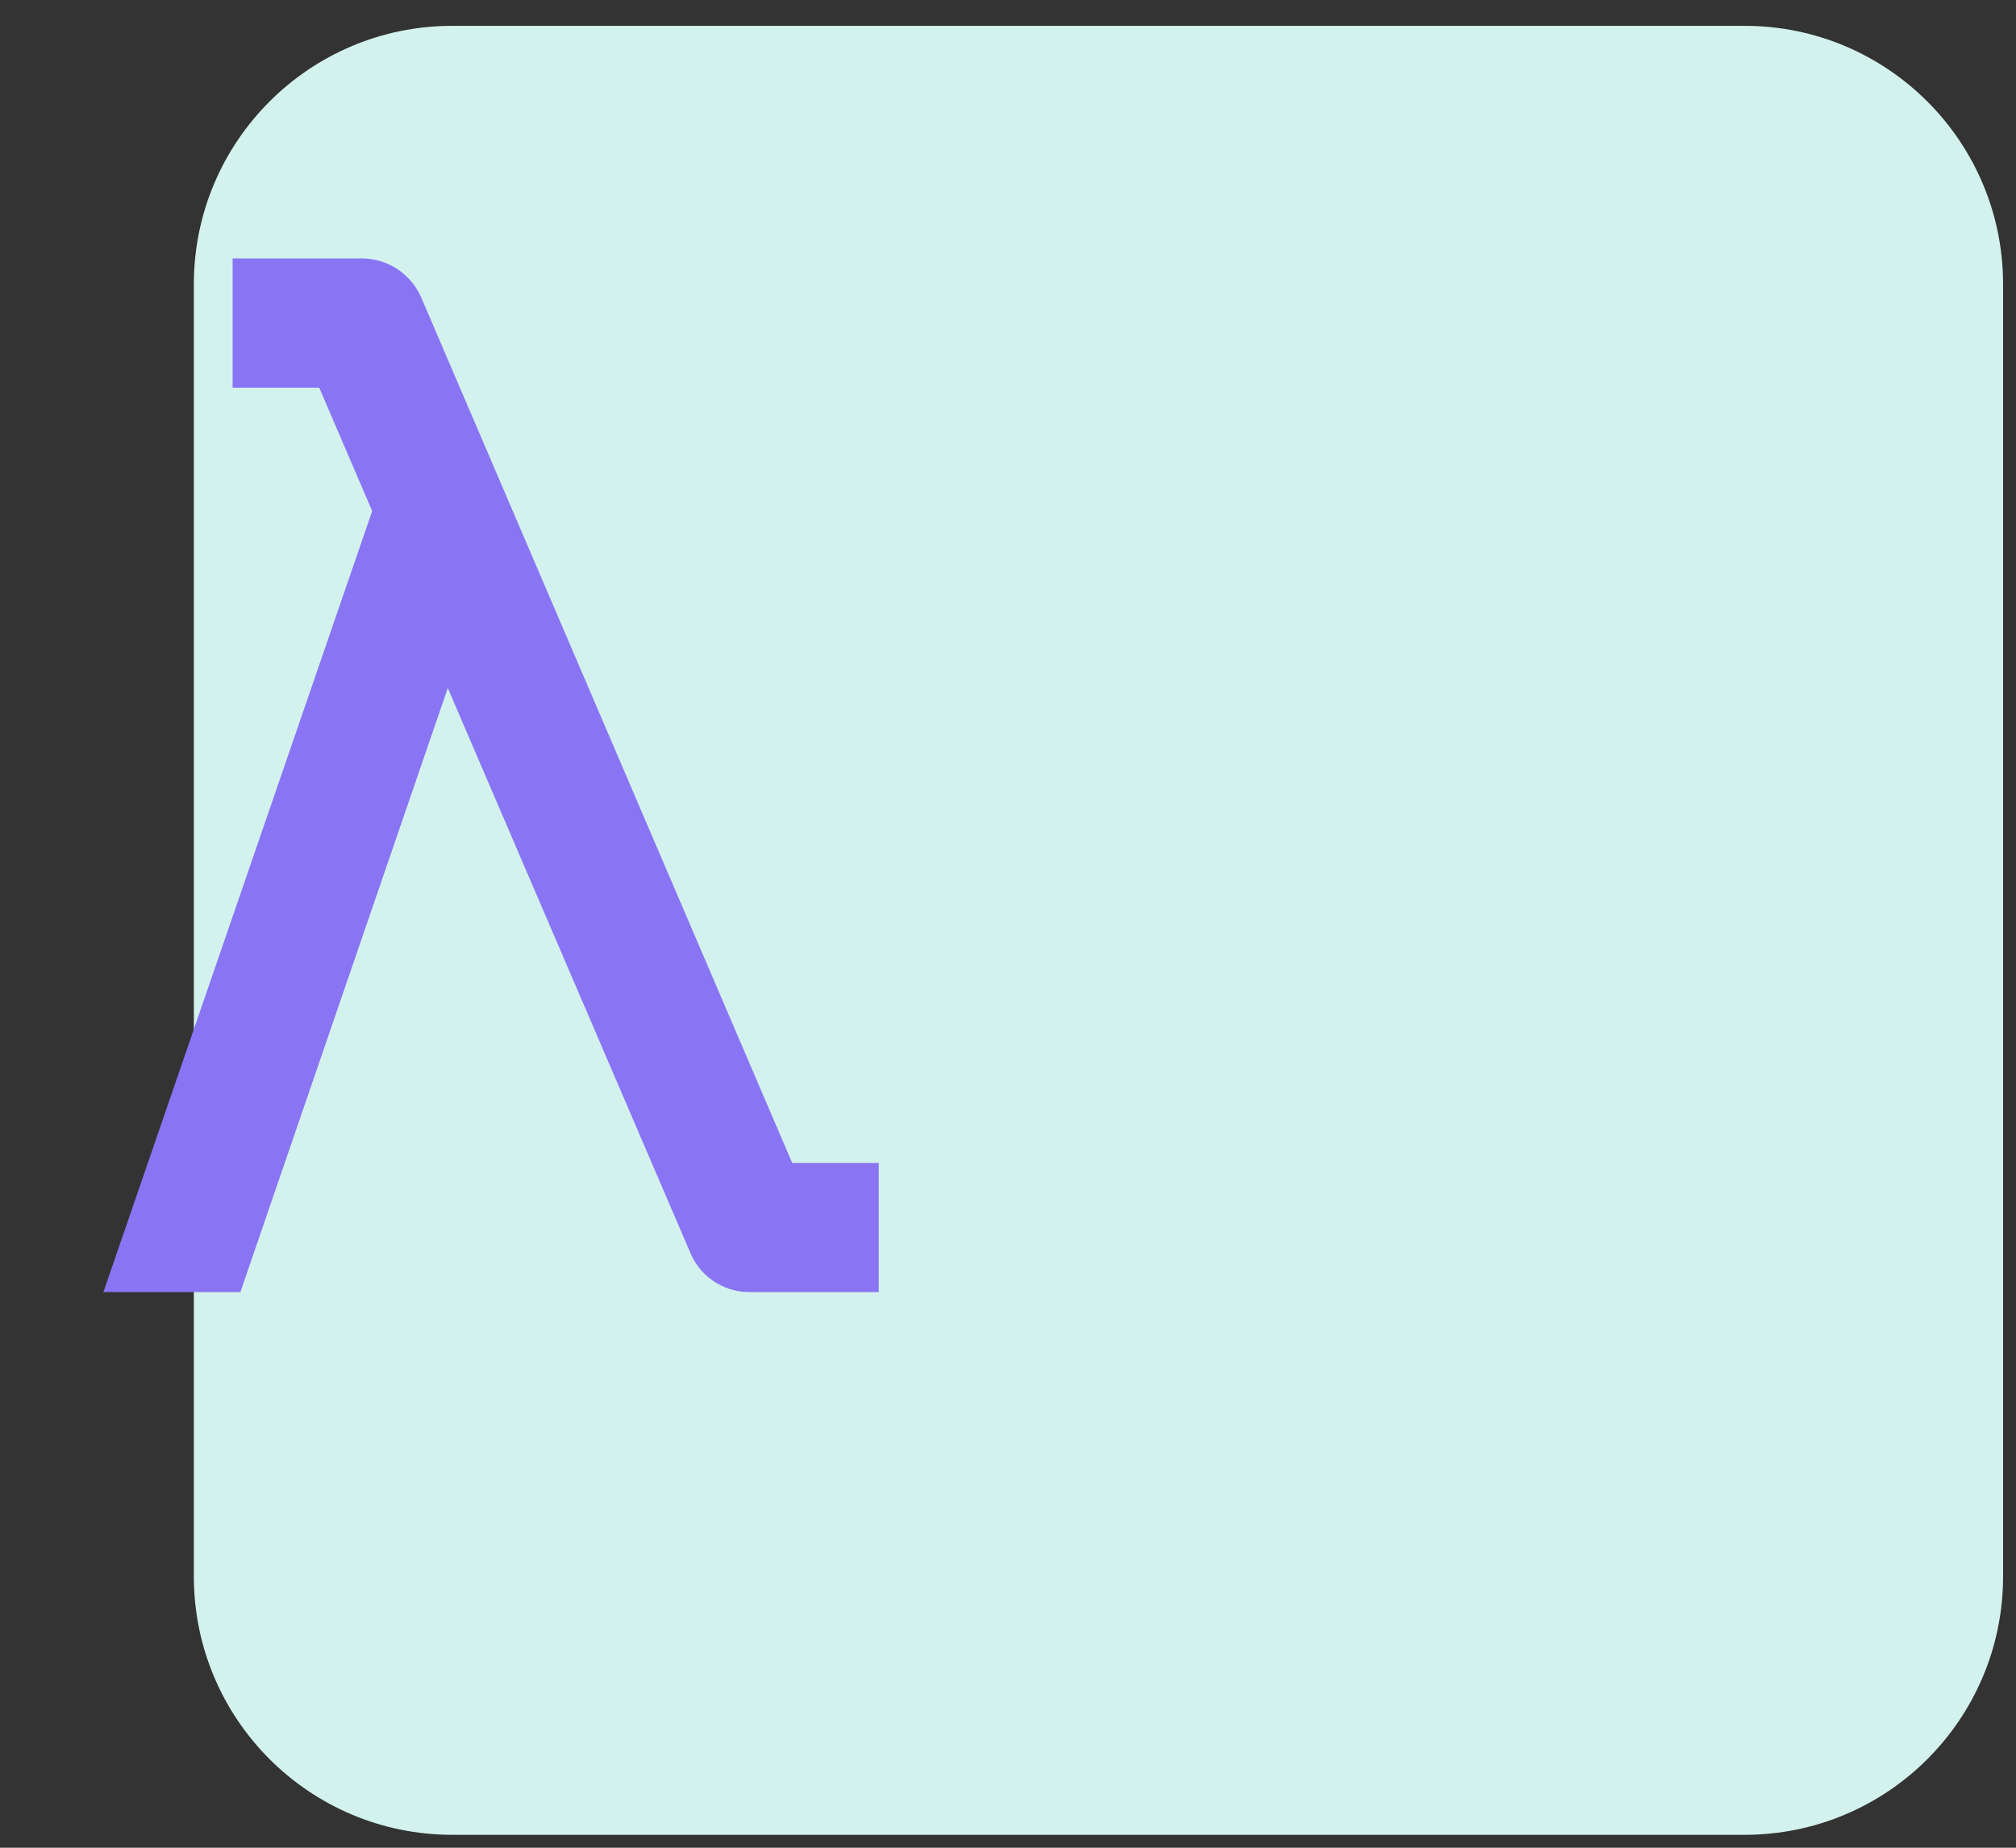
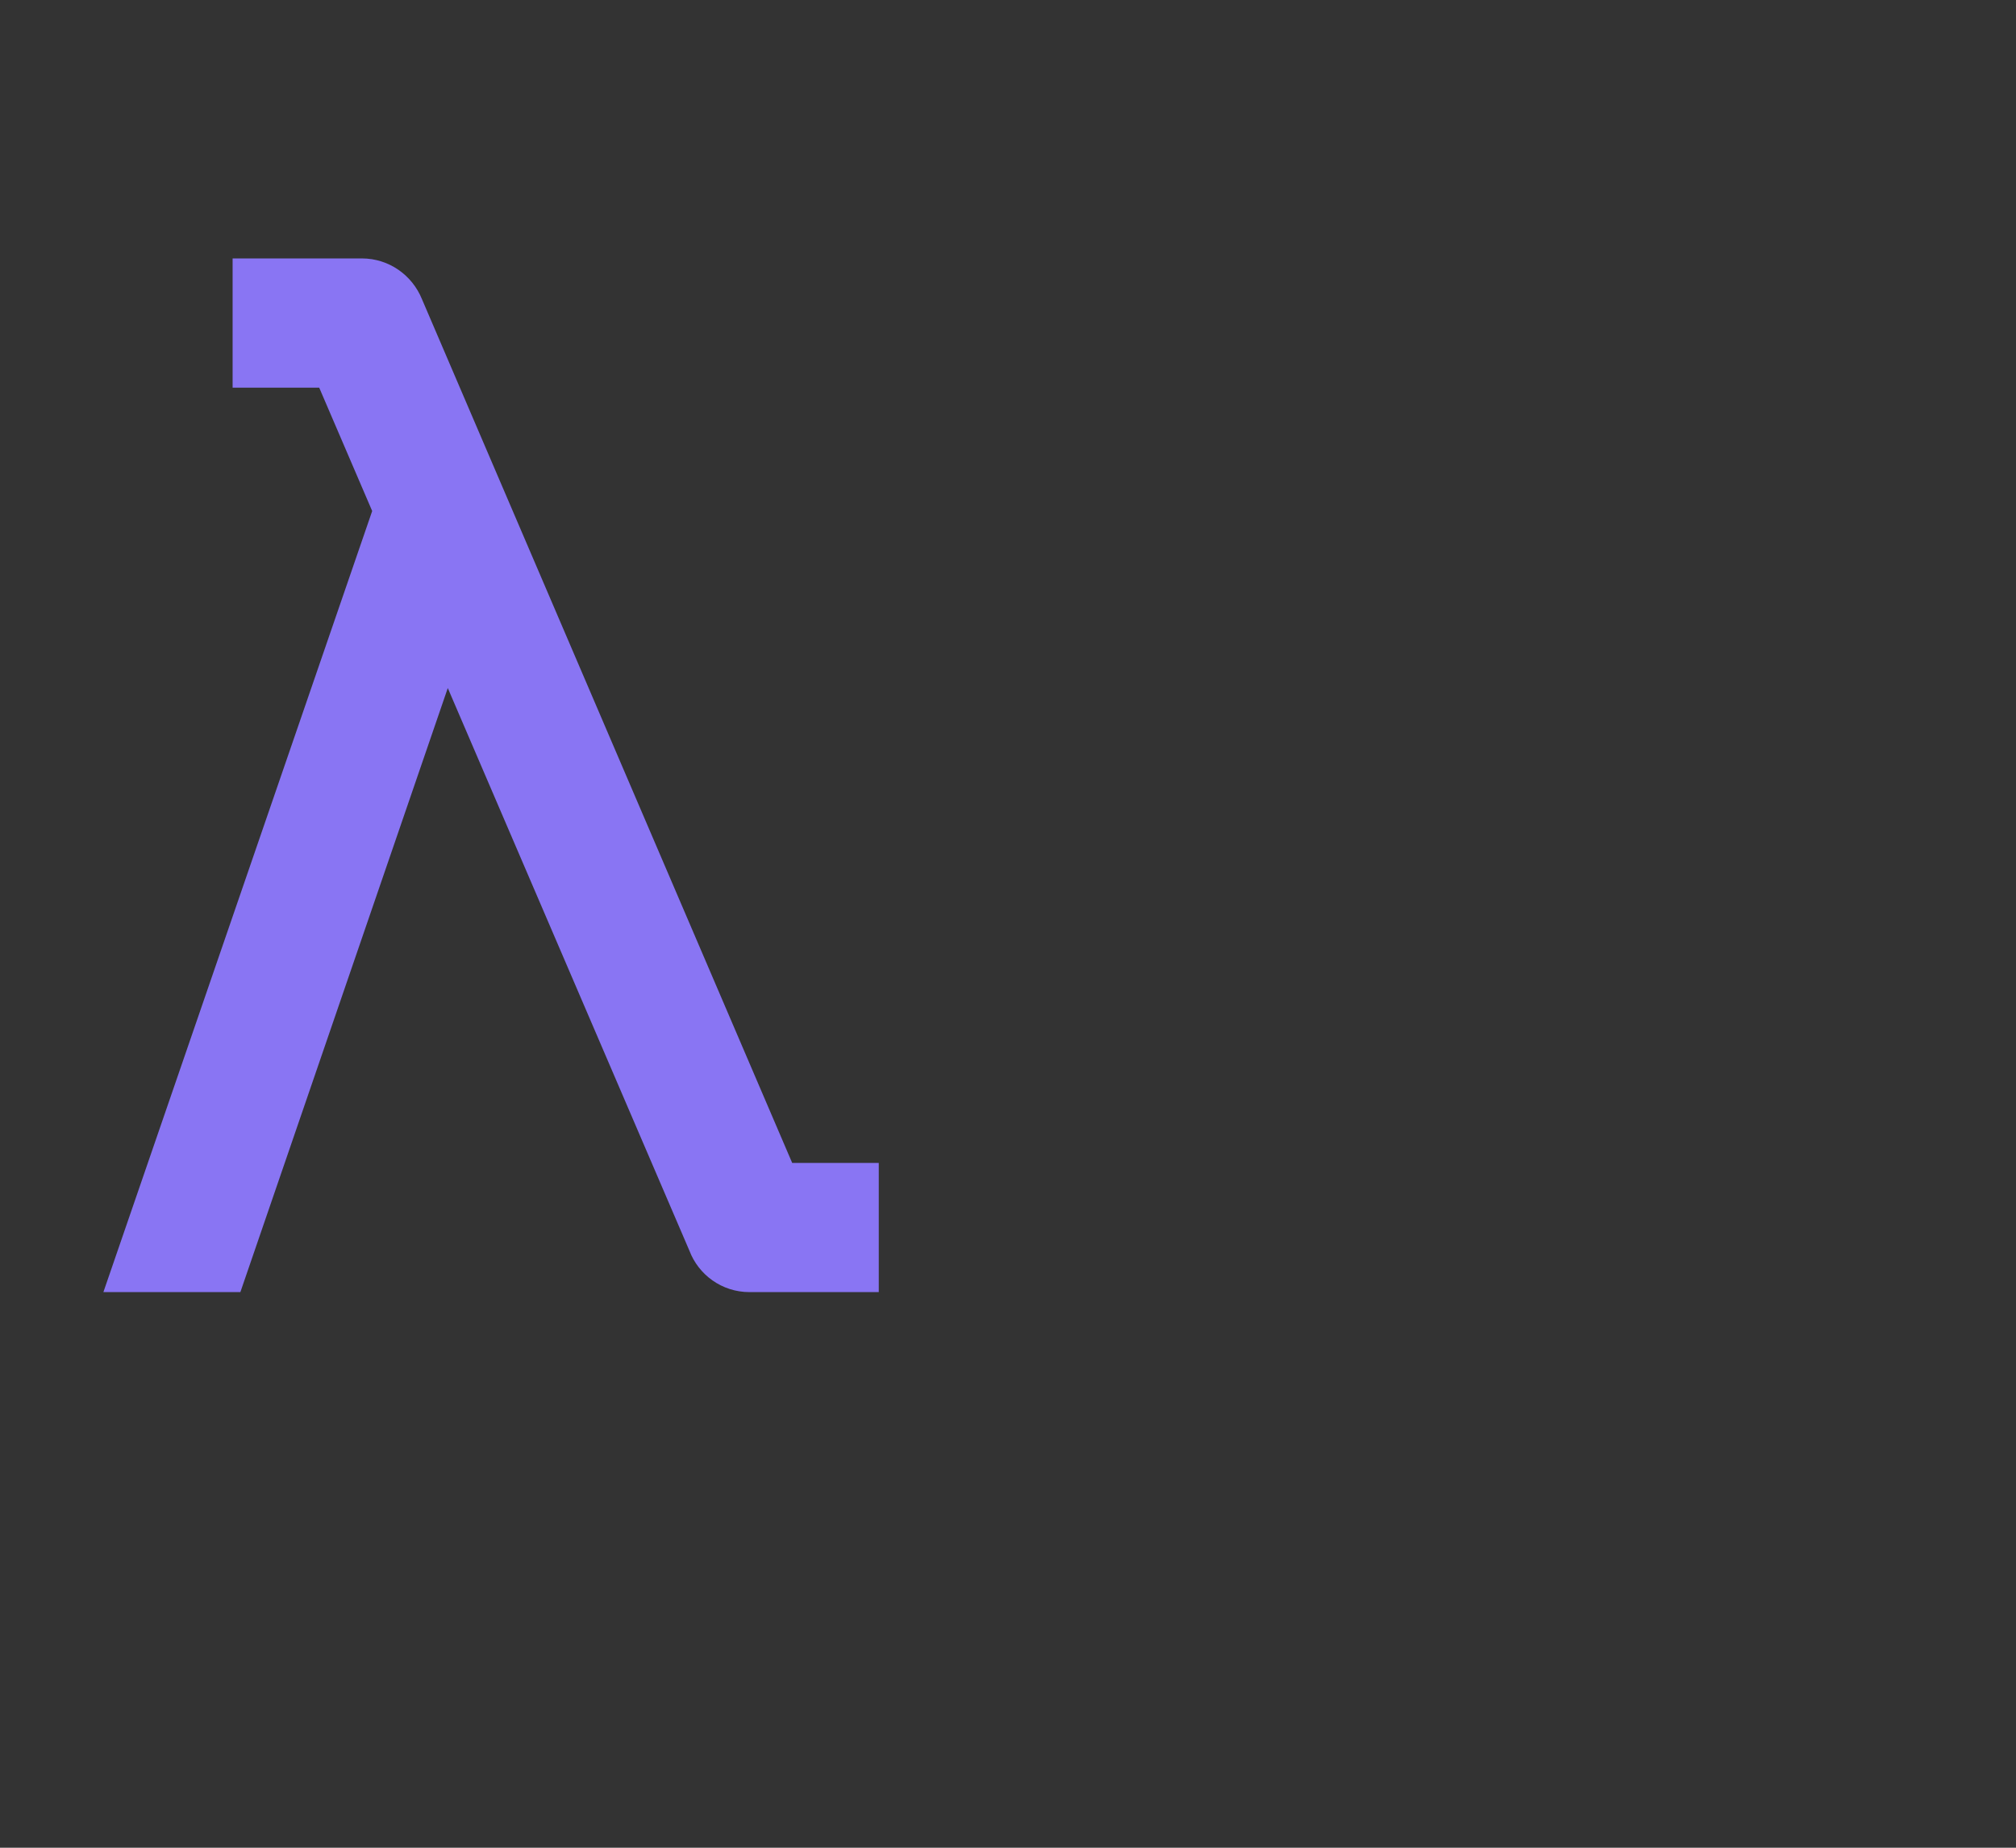
<svg xmlns="http://www.w3.org/2000/svg" width="156" height="143" viewBox="0 0 156 143" fill="none">
  <rect x="0" y="0" width="156" height="143" fill="#333333" stroke="none" />
  <g clip-path="url(#clip0)">
-     <path fill-rule="evenodd" clip-rule="evenodd" d="M35 2H135C146.046 2 155 10.954 155 22V122C155 133.045 146.046 142 135 142H35C23.954 142 15 133.045 15 122V22C15 10.954 23.954 2 35 2Z" fill="#D3F2ED" />
    <path d="M8 100L28.8 39.55L24.7 30H18V20H28C30.1 20 31.9 21.3 32.65 23.15L61.3 90H68V100H58C55.85 100 54.05 98.65 53.35 96.8L34.65 53.25L18.6 100H8Z" fill="#8975F3" />
  </g>
  <defs>
    <clipPath id="clip0">
      <rect width="156" height="143" fill="white" />
    </clipPath>
  </defs>
</svg>